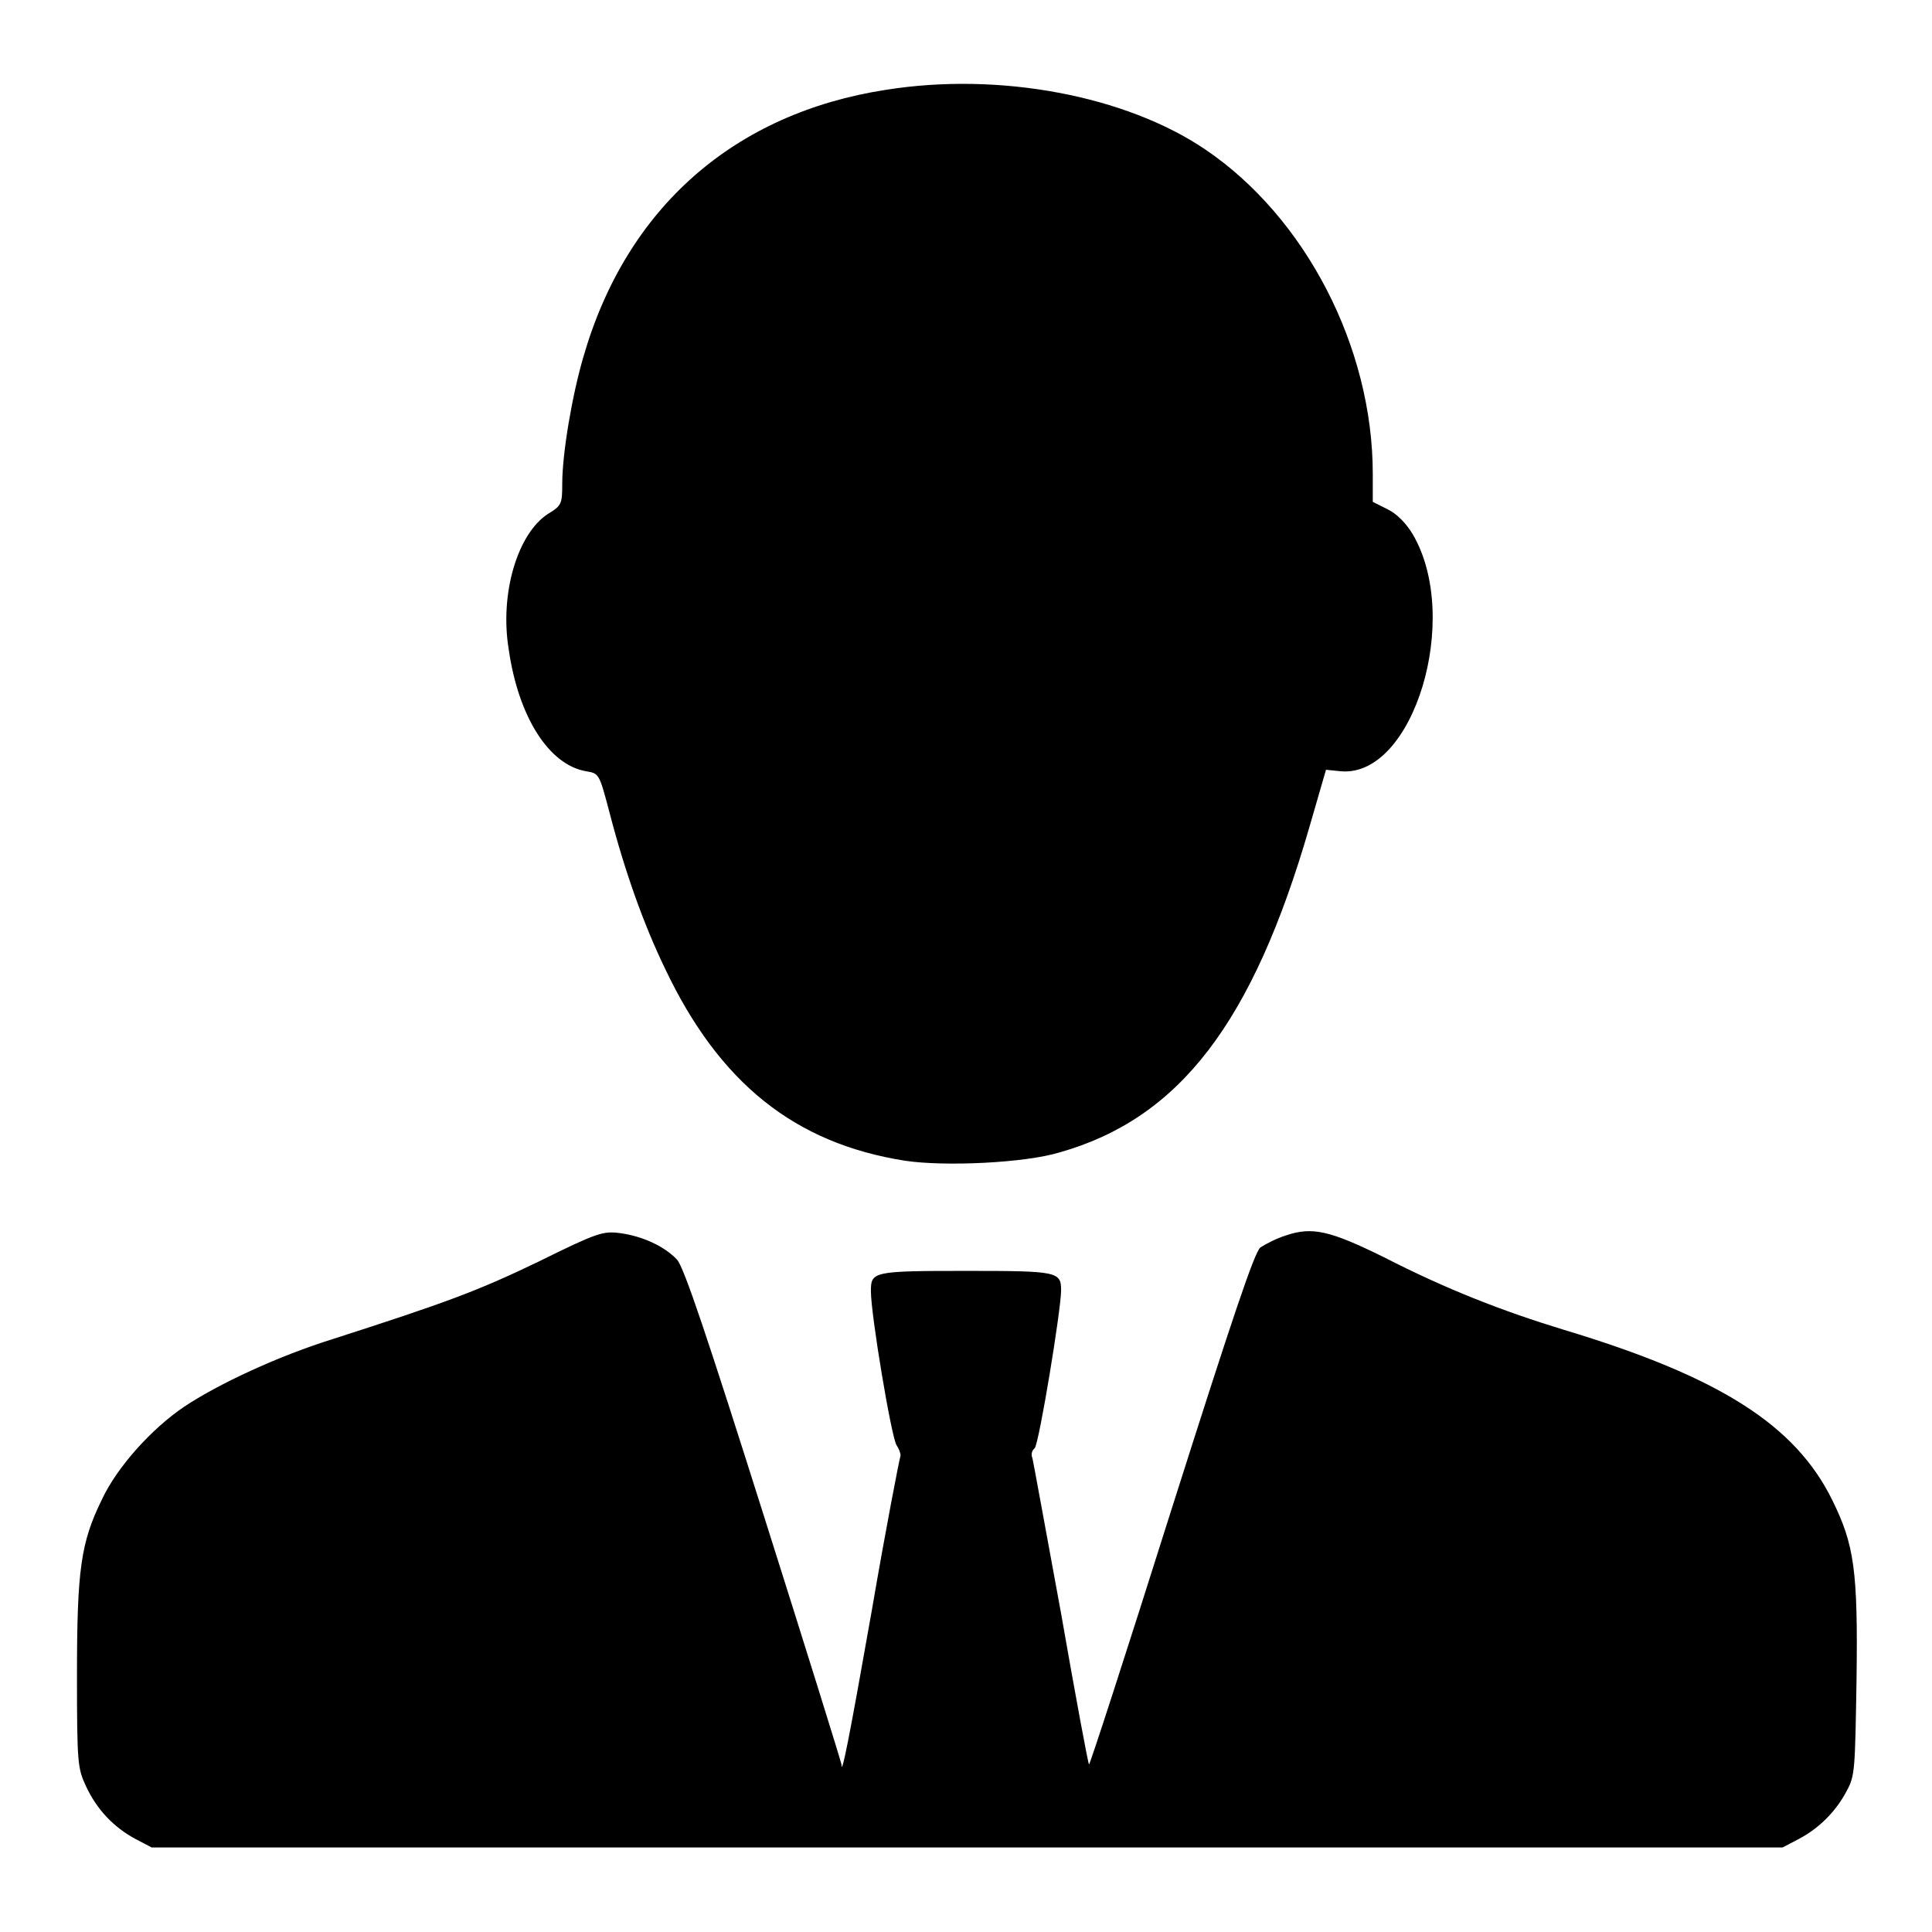
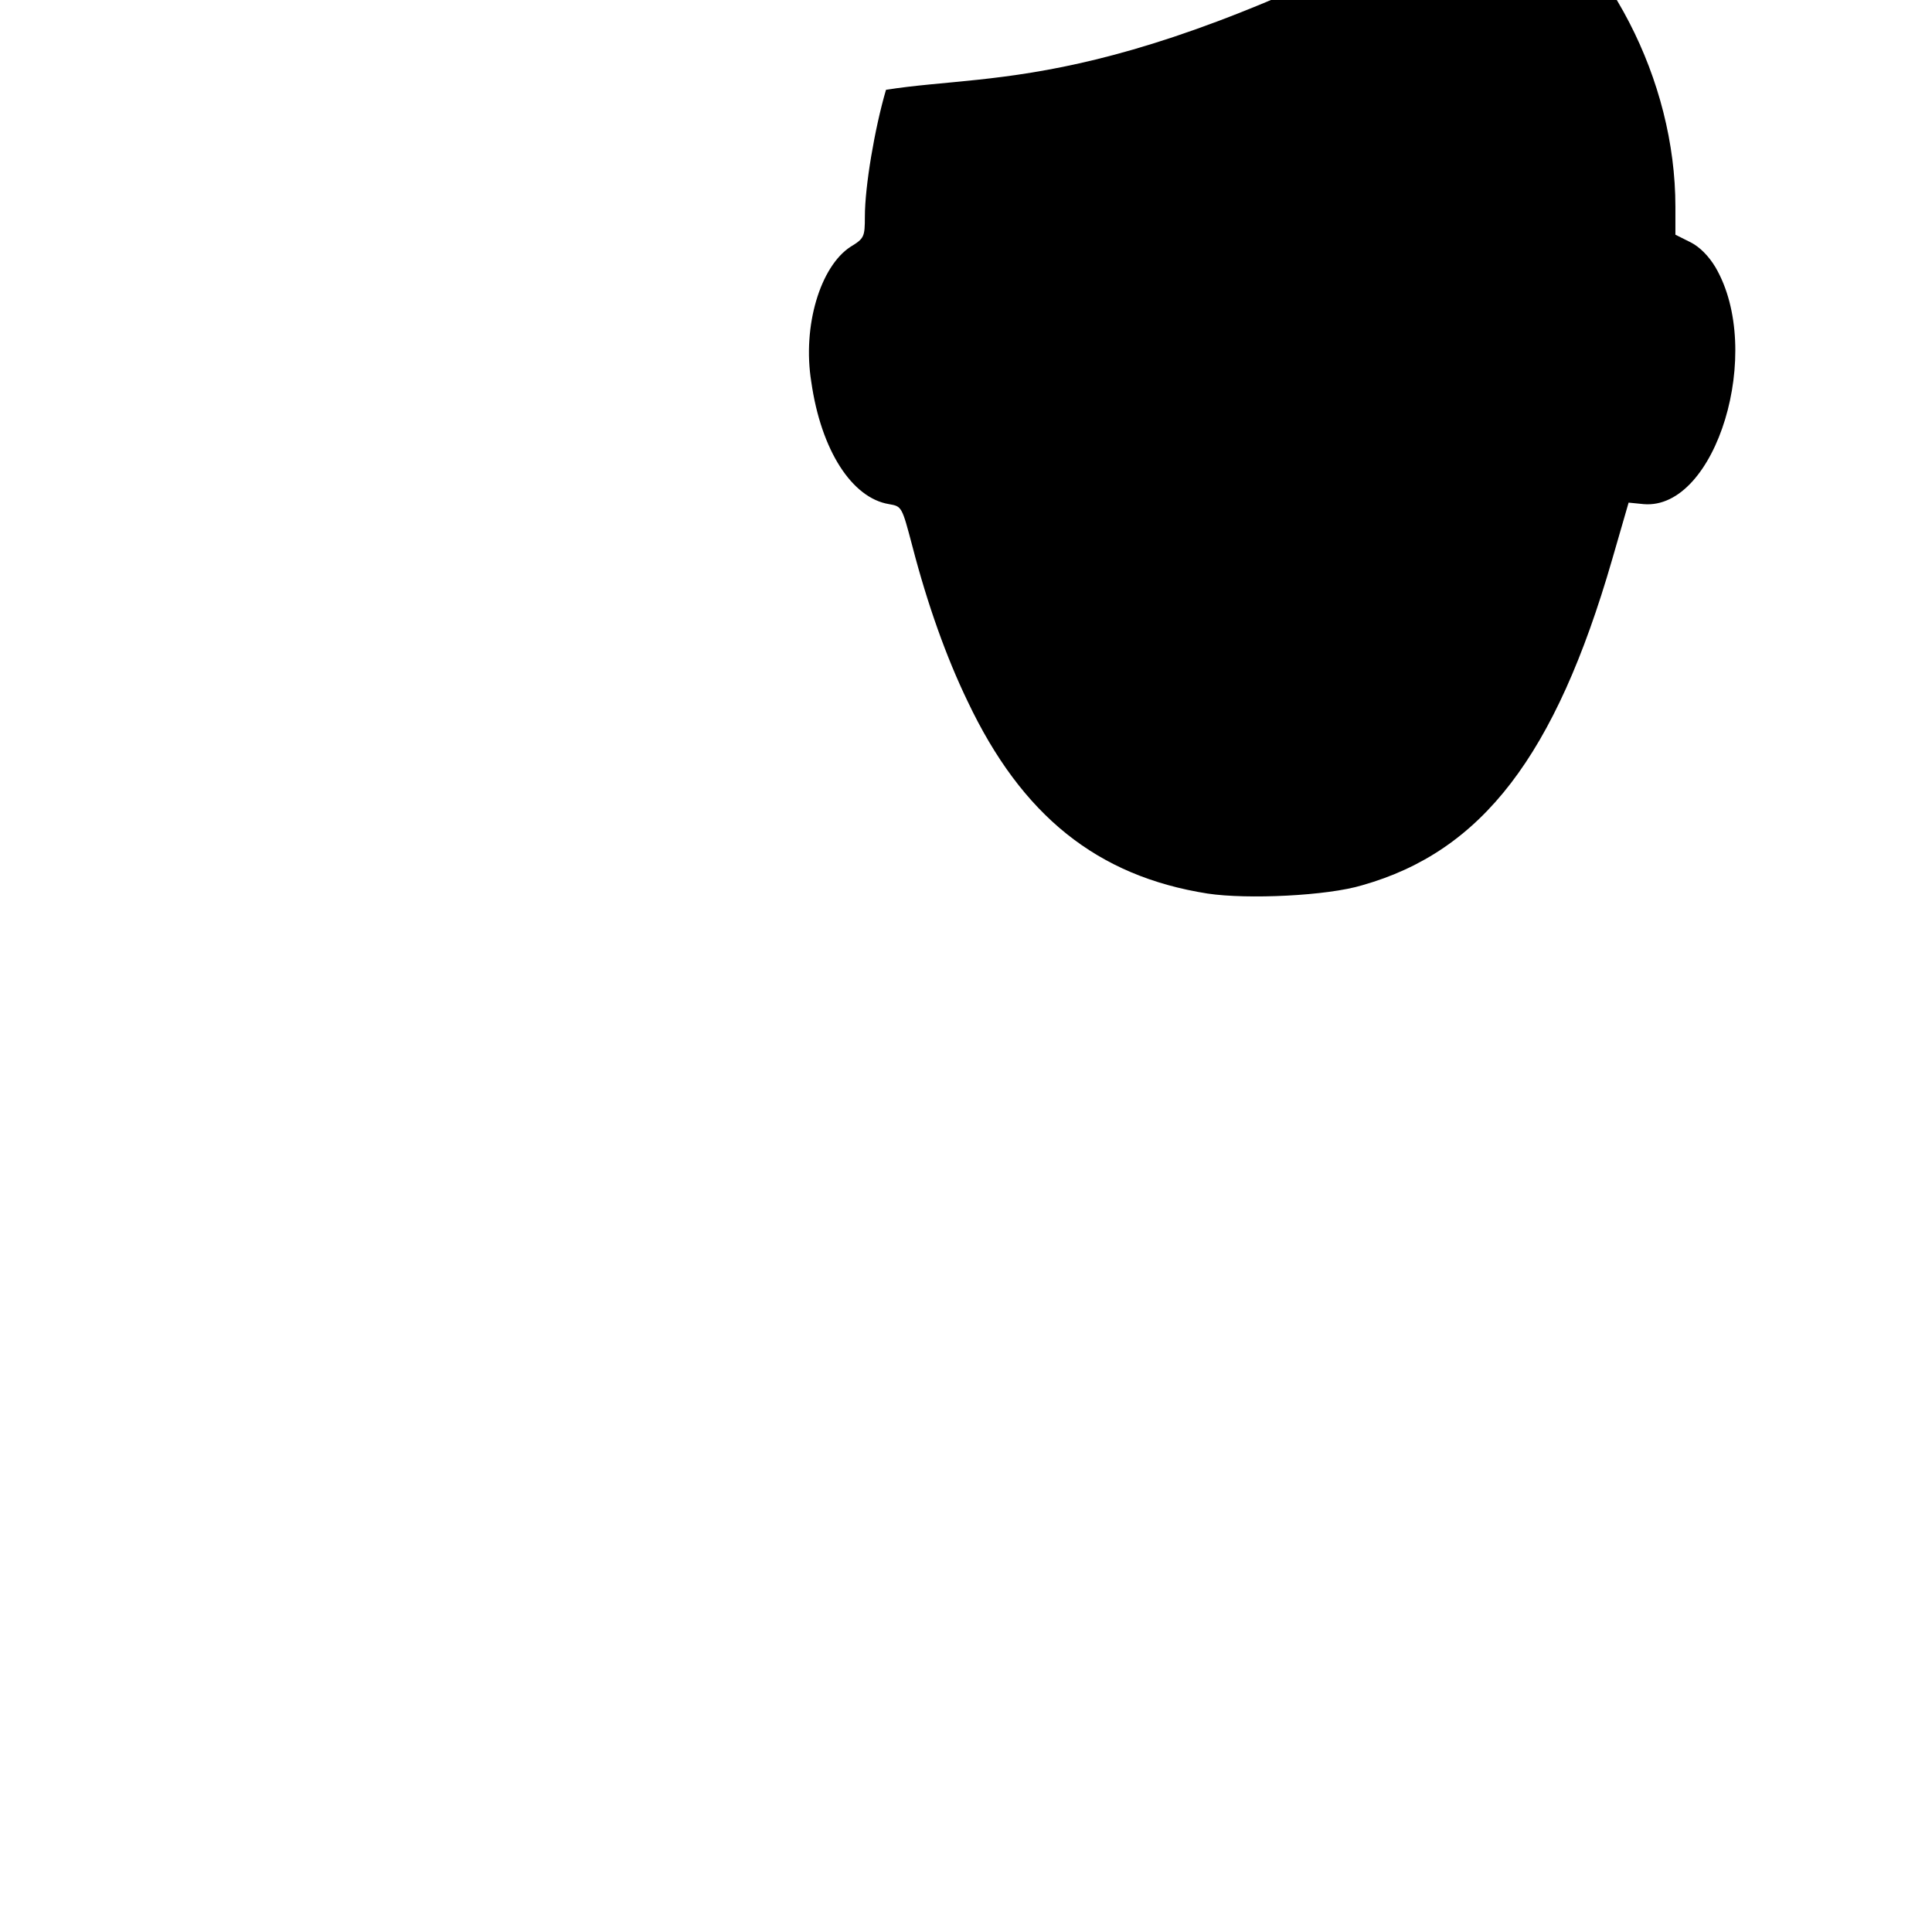
<svg xmlns="http://www.w3.org/2000/svg" version="1.1" x="0px" y="0px" viewBox="0 0 256 256" enable-background="new 0 0 256 256" xml:space="preserve">
  <g>
    <g>
      <g>
-         <path fill="#000000" d="M117.4,11.9C97.3,15,83,27.5,77.3,47.3c-1.5,5.1-2.8,12.8-2.8,16.8c0,2.7-0.1,2.9-1.9,4c-4,2.6-6.4,10.5-5.2,17.9c1.3,9.1,5.4,15.4,10.3,16.2c1.7,0.3,1.7,0.3,3.1,5.6c2,7.7,4.5,14.7,7.3,20.5c7.2,15.2,17.2,23.2,31.8,25.5c5.3,0.8,15.9,0.3,20.5-1.1c15.9-4.5,25.6-17.2,33.1-43.1l2.2-7.6l2,0.2c9.6,0.8,16-20.3,9.5-31.4c-0.9-1.5-2.1-2.7-3.3-3.3l-2-1v-3.7c0-16.8-8.9-34-22.2-43C149.2,12.7,132.5,9.5,117.4,11.9z" />
-         <path fill="#000000" d="M170.4,163.7c-1.3,0.4-2.8,1.2-3.4,1.6c-0.8,0.7-3.6,9-11.8,34.8c-5.9,18.7-10.8,33.8-10.9,33.7c-0.1,0-1.8-9.1-3.7-20c-2-10.9-3.7-20.2-3.8-20.6c-0.2-0.4-0.1-1,0.3-1.3c0.6-0.7,3.5-18.4,3.5-20.9s-0.4-2.6-12.6-2.6c-12.4,0-12.6,0.1-12.6,2.7c0,3.1,2.7,19.3,3.4,20.4c0.4,0.6,0.6,1.3,0.5,1.5c-0.1,0.2-1.9,9.4-3.8,20.5c-3,17-4,22-4,20.3c0-0.2-4.6-15-10.3-33c-7.4-23.4-10.6-33-11.5-33.9c-1.7-1.8-4.6-3.1-7.5-3.5c-2.3-0.3-3-0.1-10.9,3.8c-8.1,3.9-12.2,5.4-27.1,10.2c-7.4,2.3-15.3,6-19.8,9c-4.3,2.9-8.9,8-10.9,12.3c-2.8,5.7-3.3,9.3-3.3,23.3c0,11.8,0.1,12.3,1.2,14.7c1.4,3,3.6,5.4,6.6,7l2.1,1.1H128h108.2l2.1-1.1c2.7-1.4,5-3.7,6.4-6.4c1.1-2,1.1-2.8,1.3-14.7c0.2-14.5-0.3-17.9-3.2-23.8c-4.9-10-15-16.4-35.6-22.6c-8.2-2.5-15.6-5.4-23.8-9.6C176.3,163.1,173.9,162.5,170.4,163.7z" />
+         <path fill="#000000" d="M117.4,11.9c-1.5,5.1-2.8,12.8-2.8,16.8c0,2.7-0.1,2.9-1.9,4c-4,2.6-6.4,10.5-5.2,17.9c1.3,9.1,5.4,15.4,10.3,16.2c1.7,0.3,1.7,0.3,3.1,5.6c2,7.7,4.5,14.7,7.3,20.5c7.2,15.2,17.2,23.2,31.8,25.5c5.3,0.8,15.9,0.3,20.5-1.1c15.9-4.5,25.6-17.2,33.1-43.1l2.2-7.6l2,0.2c9.6,0.8,16-20.3,9.5-31.4c-0.9-1.5-2.1-2.7-3.3-3.3l-2-1v-3.7c0-16.8-8.9-34-22.2-43C149.2,12.7,132.5,9.5,117.4,11.9z" />
      </g>
    </g>
  </g>
</svg>